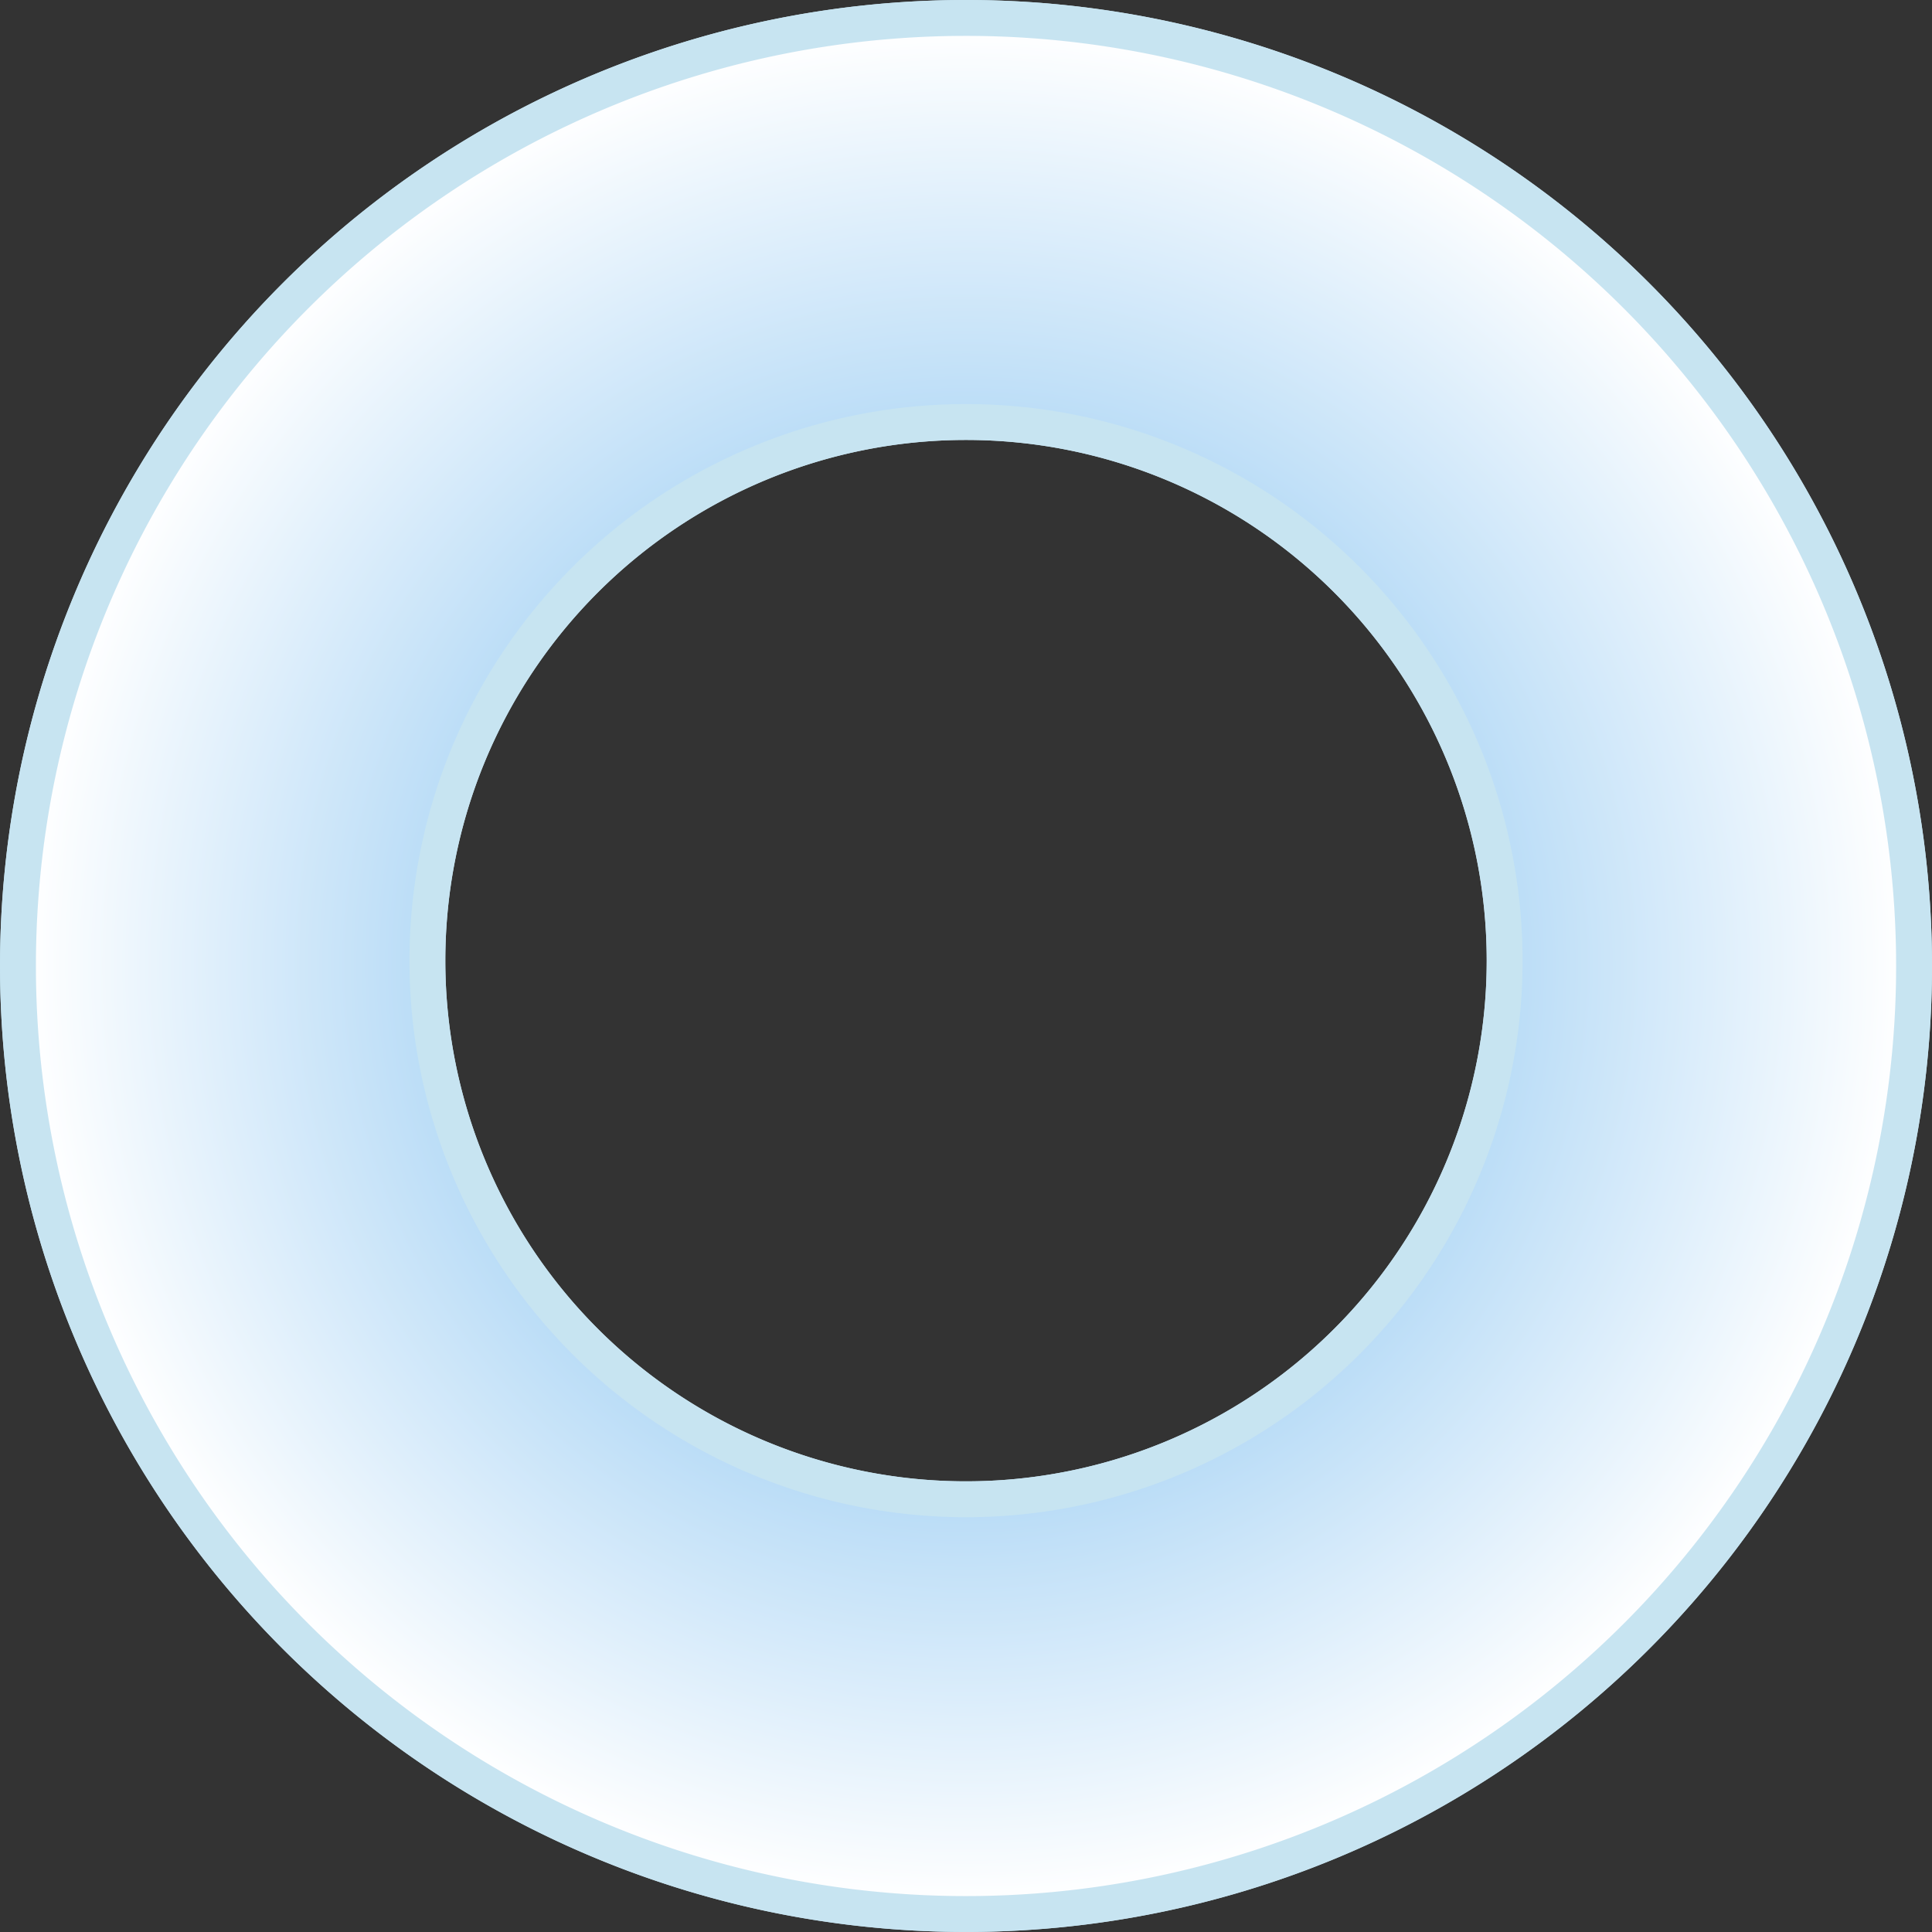
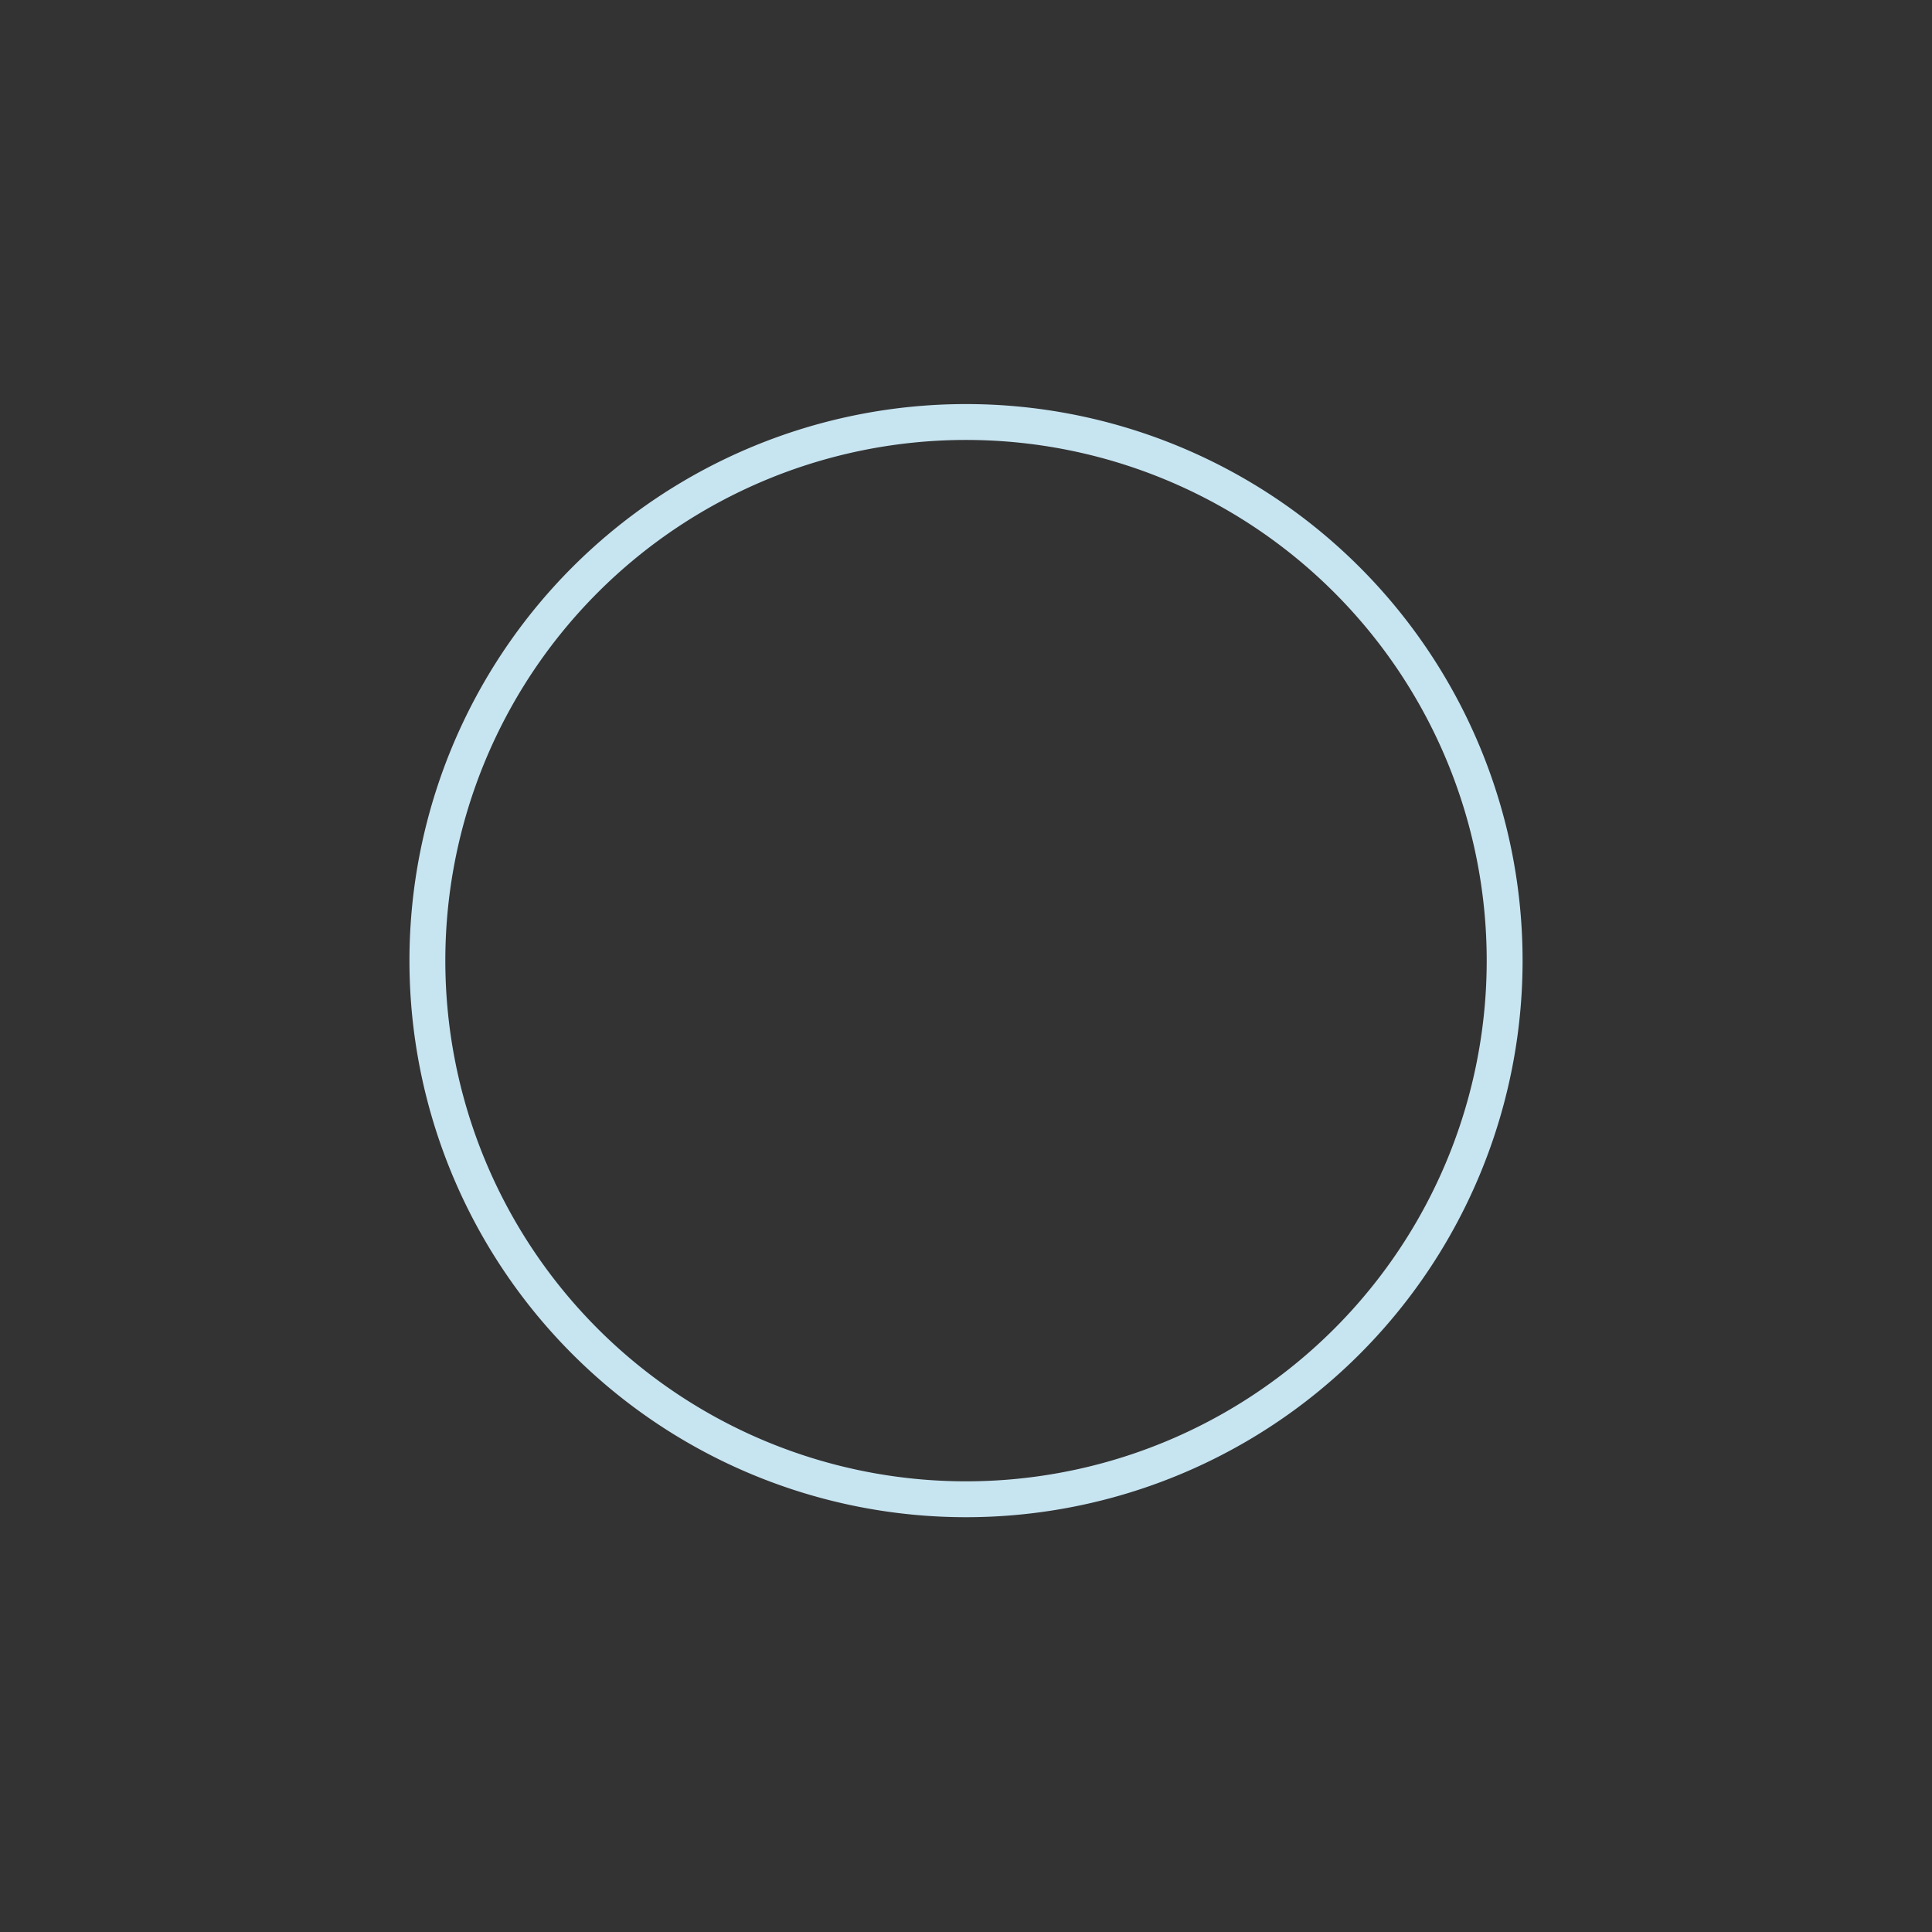
<svg xmlns="http://www.w3.org/2000/svg" width="53.843" height="53.843" viewBox="0 0 53.843 53.843">
  <rect x="0" y="0" width="53.843" height="53.843" fill="#333333" stroke="none" />
  <defs>
    <radialGradient id="radial-gradient" cx="0.5" cy="0.5" r="0.5" gradientUnits="objectBoundingBox">
      <stop offset="0" stop-color="#fff" />
      <stop offset="0.227" stop-color="#f5f586" />
      <stop offset="0.586" stop-color="#bbddf7" />
      <stop offset="1" stop-color="#fff" />
    </radialGradient>
  </defs>
  <g id="Group_172" data-name="Group 172" transform="translate(-553.148 -2810.149)">
    <g id="Group_170" data-name="Group 170" transform="translate(473 2653)">
      <g id="Group_110" data-name="Group 110" transform="translate(80.902 157.903)">
        <g id="Group_108" data-name="Group 108">
          <g id="Group_171" data-name="Group 171">
-             <path id="Path_199" data-name="Path 199" d="M26.422,0A26.421,26.421,0,1,0,52.843,26.422,26.422,26.422,0,0,0,26.422,0m0,41.283A15.011,15.011,0,1,1,41.433,26.272,15.011,15.011,0,0,1,26.422,41.283" transform="translate(-0.254 -0.254)" fill="none" stroke="#c7e4f1" stroke-width="1" />
-             <path id="Path_303" data-name="Path 303" d="M26.422,0A26.421,26.421,0,1,0,52.843,26.422,26.422,26.422,0,0,0,26.422,0m0,41.283A15.011,15.011,0,1,1,41.433,26.272,15.011,15.011,0,0,1,26.422,41.283" transform="translate(-0.254 -0.254)" stroke="#c7e4f1" stroke-width="1" fill="url(#radial-gradient)" />
+             <path id="Path_199" data-name="Path 199" d="M26.422,0m0,41.283A15.011,15.011,0,1,1,41.433,26.272,15.011,15.011,0,0,1,26.422,41.283" transform="translate(-0.254 -0.254)" fill="none" stroke="#c7e4f1" stroke-width="1" />
          </g>
        </g>
      </g>
    </g>
  </g>
</svg>